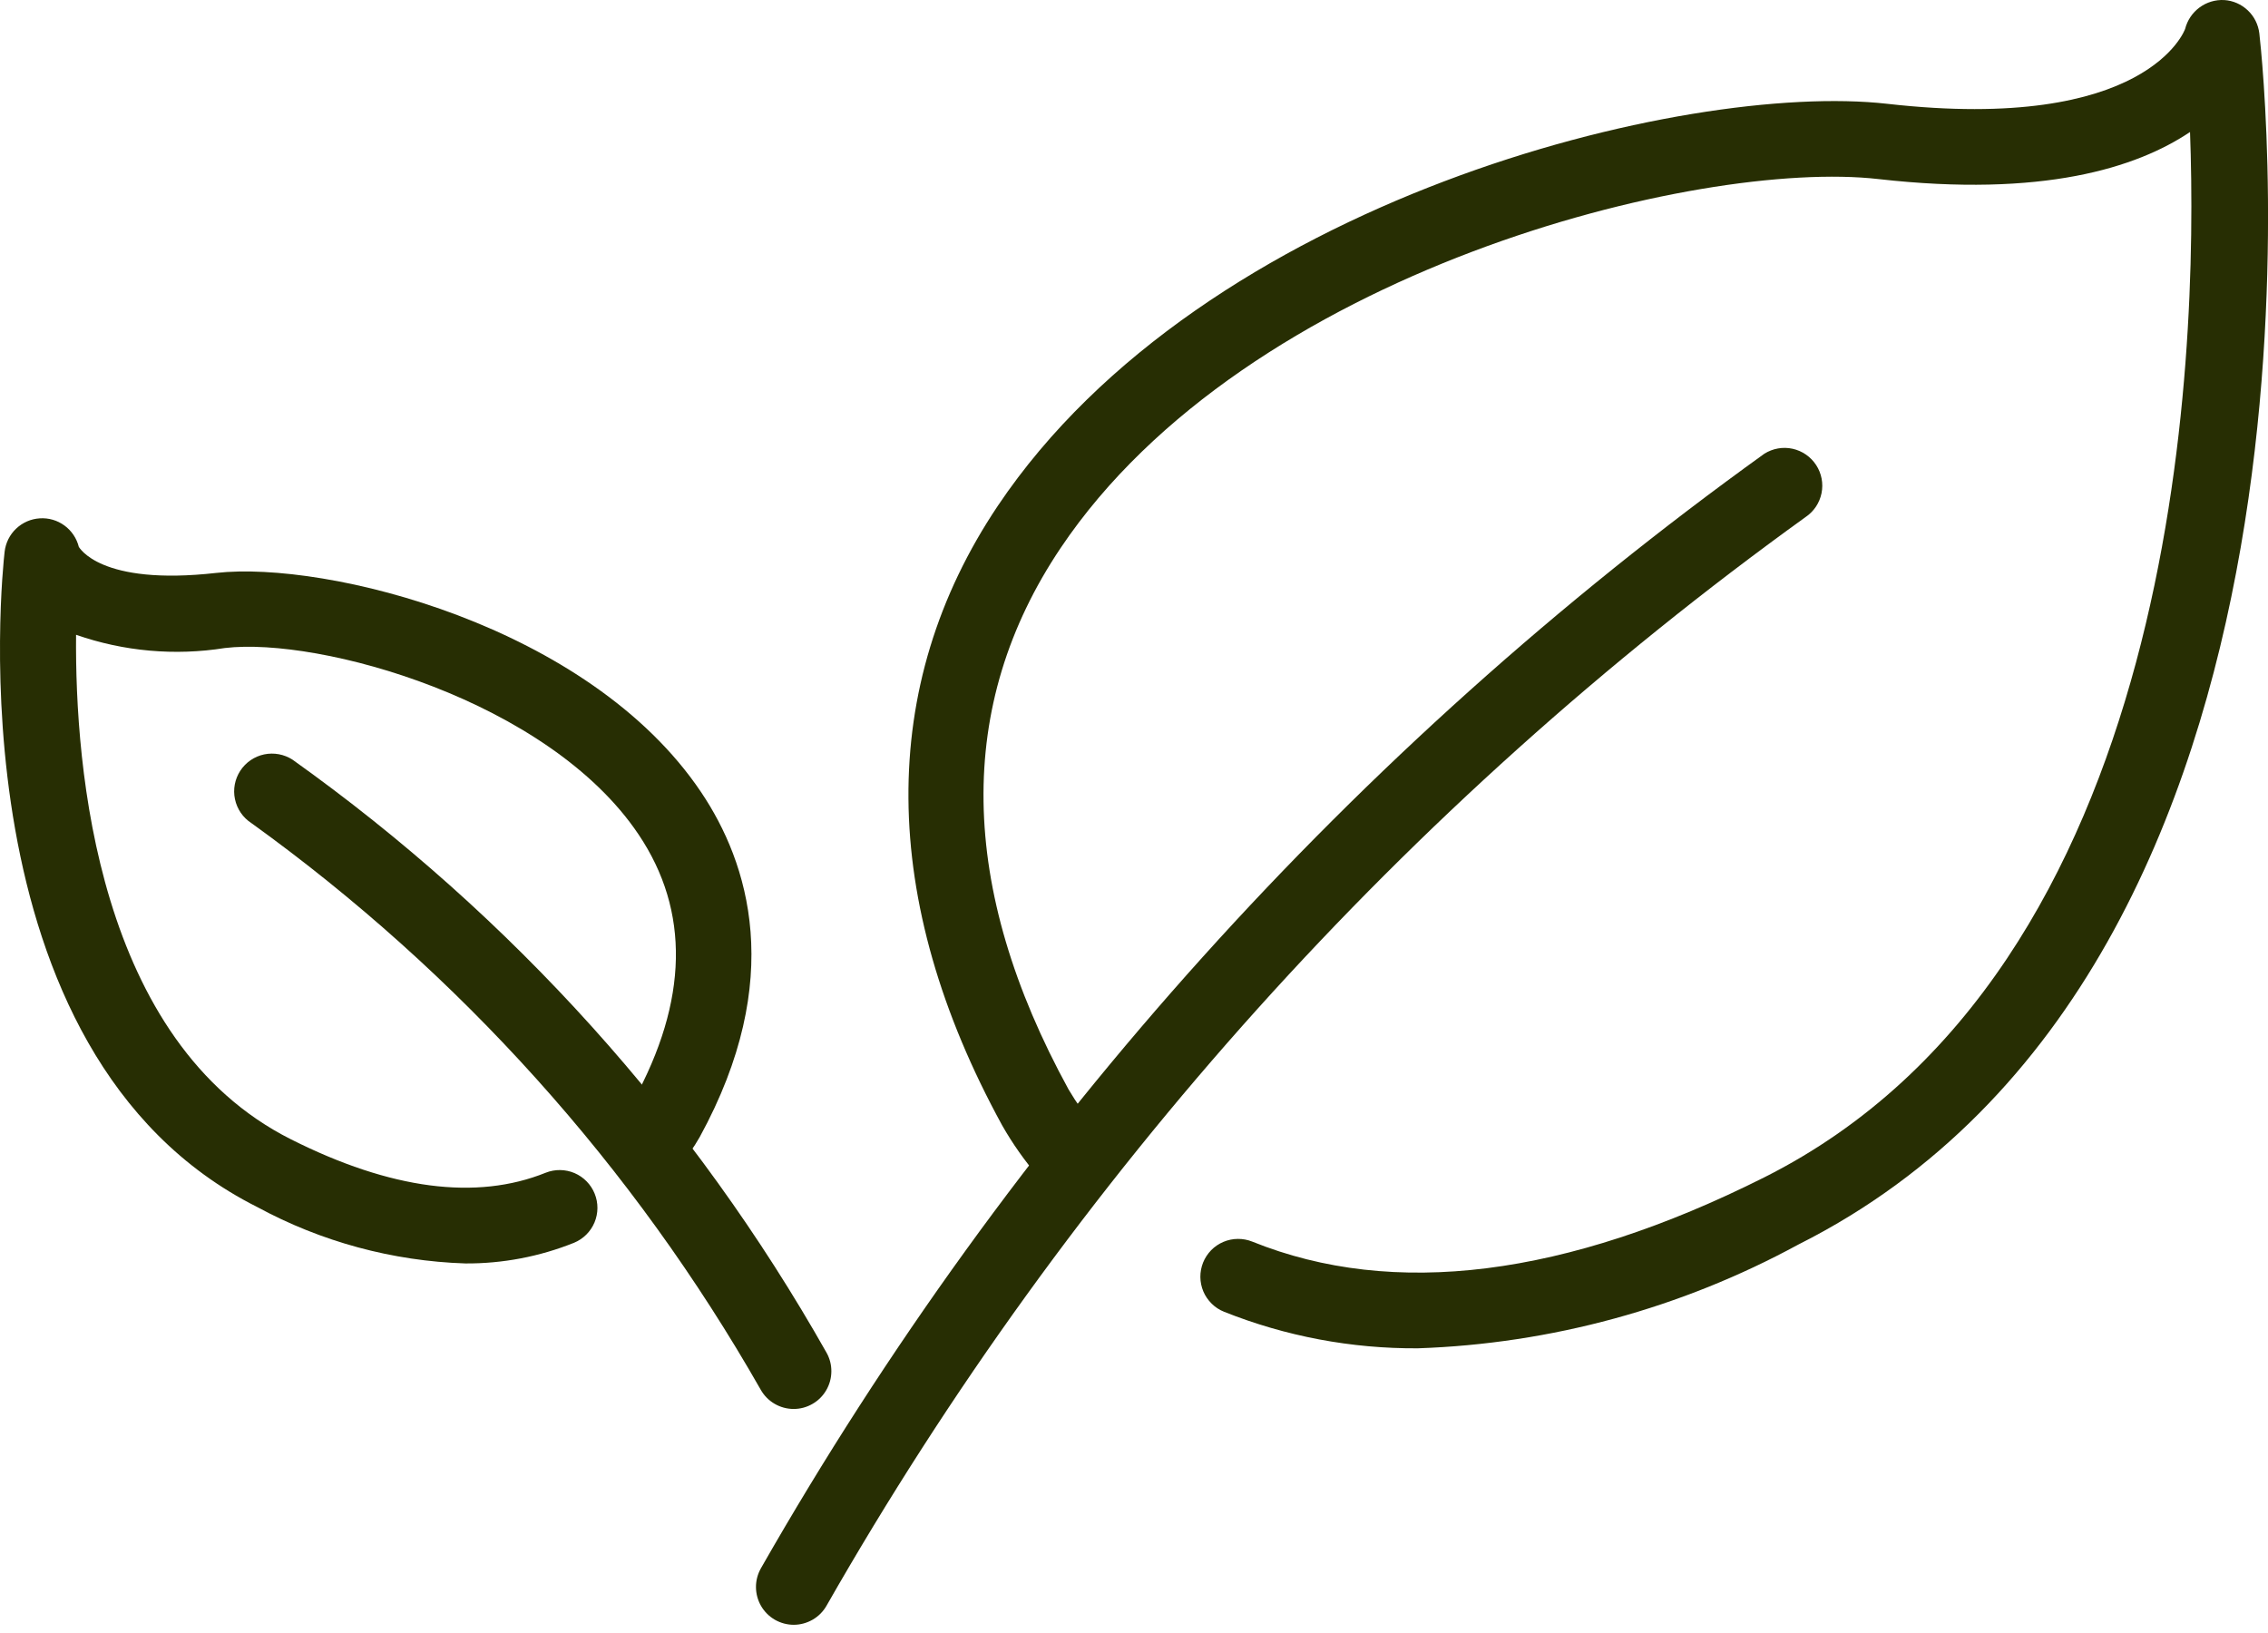
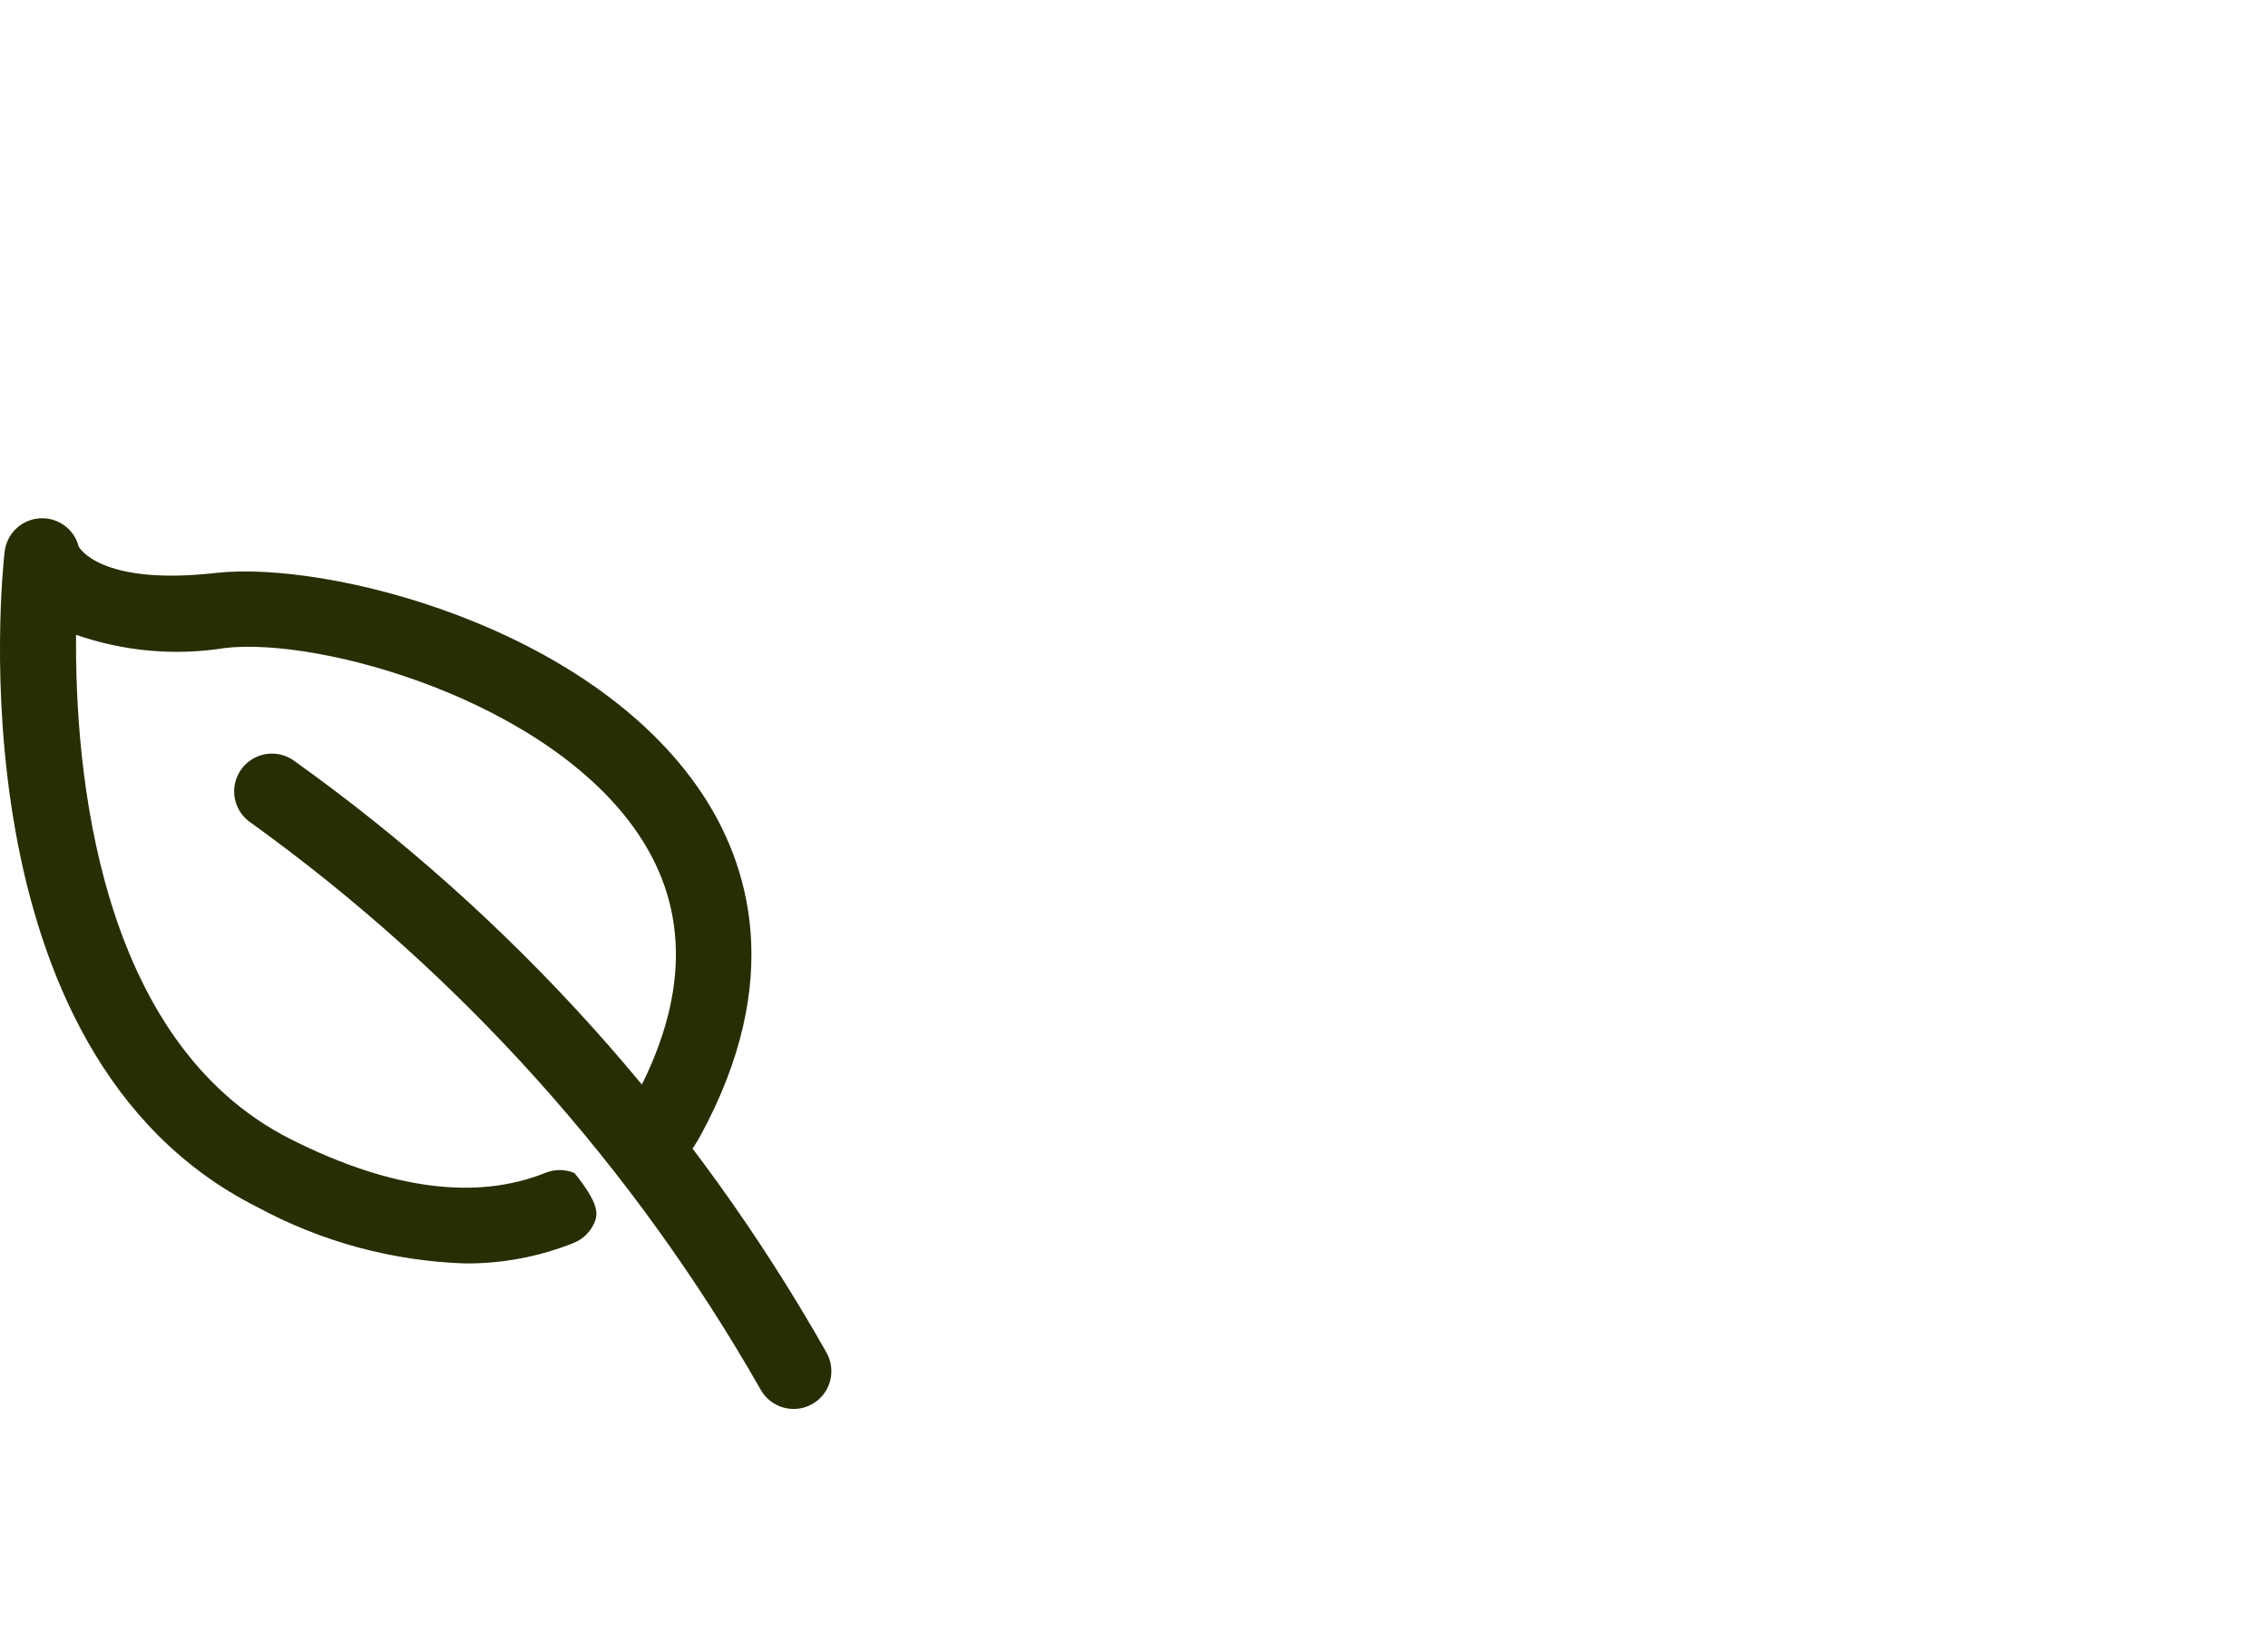
<svg xmlns="http://www.w3.org/2000/svg" width="50" height="36" viewBox="0 0 50 36" fill="none">
-   <path d="M31.257 29.724C29.794 29.733 28.343 29.46 26.985 28.918C26.883 28.877 26.791 28.817 26.713 28.74C26.635 28.663 26.572 28.572 26.529 28.471C26.487 28.371 26.464 28.262 26.463 28.153C26.462 28.044 26.483 27.935 26.523 27.834C26.564 27.732 26.625 27.64 26.701 27.561C26.778 27.483 26.869 27.421 26.97 27.378C27.071 27.335 27.179 27.313 27.288 27.312C27.398 27.311 27.506 27.331 27.608 27.372C30.72 28.628 34.521 28.151 38.893 25.956C48.043 21.361 48.468 7.981 48.281 2.91C47.101 3.702 45.028 4.356 41.415 3.948C37.45 3.494 27.488 5.964 23.381 12.083C21.058 15.544 21.117 19.56 23.558 24.018C23.736 24.32 23.941 24.606 24.169 24.872C24.239 24.956 24.291 25.053 24.324 25.158C24.356 25.262 24.368 25.372 24.358 25.481C24.348 25.59 24.317 25.696 24.266 25.793C24.215 25.89 24.146 25.976 24.062 26.046C23.977 26.116 23.881 26.168 23.776 26.201C23.672 26.233 23.562 26.245 23.453 26.235C23.344 26.225 23.238 26.194 23.141 26.143C23.044 26.092 22.958 26.023 22.888 25.939C22.589 25.589 22.323 25.212 22.095 24.812C19.372 19.841 19.337 15.118 21.997 11.152C26.537 4.391 37.169 1.788 41.602 2.288C47.342 2.939 48.166 0.659 48.173 0.637C48.221 0.448 48.333 0.281 48.49 0.165C48.647 0.049 48.839 -0.009 49.034 0.001C49.229 0.013 49.413 0.094 49.555 0.229C49.697 0.363 49.786 0.543 49.809 0.737C49.904 1.57 52.007 21.228 39.641 27.439C37.062 28.841 34.191 29.624 31.257 29.724Z" fill="#272E03" />
-   <path d="M17.498 35.819C17.352 35.819 17.21 35.78 17.083 35.708C16.957 35.635 16.852 35.531 16.779 35.405C16.706 35.279 16.667 35.136 16.666 34.99C16.665 34.845 16.703 34.702 16.774 34.575C22.301 24.892 29.845 16.512 38.896 10.003C39.081 9.886 39.305 9.846 39.519 9.893C39.733 9.94 39.919 10.069 40.039 10.253C40.158 10.436 40.201 10.659 40.157 10.874C40.113 11.088 39.987 11.277 39.805 11.399C30.975 17.76 23.616 25.944 18.223 35.396C18.15 35.525 18.045 35.631 17.918 35.705C17.79 35.779 17.645 35.819 17.498 35.819Z" fill="#272E03" />
-   <path d="M10.259 27.853C8.654 27.801 7.082 27.375 5.67 26.609C-1.083 23.218 0.05 12.61 0.102 12.162C0.125 11.968 0.214 11.788 0.356 11.654C0.498 11.519 0.682 11.439 0.877 11.427C1.071 11.414 1.264 11.47 1.422 11.586C1.579 11.701 1.691 11.868 1.738 12.057C1.746 12.057 2.189 12.922 4.769 12.63C7.185 12.36 12.983 13.778 15.459 17.467C16.496 19.012 17.333 21.585 15.425 25.068C15.293 25.299 15.14 25.517 14.967 25.72C14.898 25.806 14.812 25.877 14.715 25.929C14.618 25.982 14.511 26.015 14.402 26.026C14.292 26.036 14.181 26.026 14.075 25.993C13.97 25.961 13.872 25.908 13.787 25.838C13.702 25.767 13.632 25.681 13.581 25.583C13.53 25.485 13.498 25.378 13.489 25.268C13.479 25.158 13.492 25.047 13.526 24.942C13.559 24.837 13.614 24.74 13.685 24.656C13.789 24.534 13.882 24.404 13.964 24.267C15.173 22.061 15.214 20.085 14.077 18.395C12.086 15.431 7.038 14.038 4.956 14.286C3.856 14.461 2.729 14.361 1.677 13.994C1.65 16.933 2.14 22.97 6.417 25.118C8.616 26.224 10.505 26.469 12.031 25.853C12.235 25.772 12.463 25.775 12.666 25.861C12.868 25.948 13.028 26.111 13.11 26.315C13.193 26.519 13.191 26.747 13.106 26.95C13.021 27.152 12.859 27.313 12.656 27.397C11.894 27.703 11.08 27.858 10.259 27.853Z" fill="#272E03" />
+   <path d="M10.259 27.853C8.654 27.801 7.082 27.375 5.67 26.609C-1.083 23.218 0.05 12.61 0.102 12.162C0.125 11.968 0.214 11.788 0.356 11.654C0.498 11.519 0.682 11.439 0.877 11.427C1.071 11.414 1.264 11.47 1.422 11.586C1.579 11.701 1.691 11.868 1.738 12.057C1.746 12.057 2.189 12.922 4.769 12.63C7.185 12.36 12.983 13.778 15.459 17.467C16.496 19.012 17.333 21.585 15.425 25.068C15.293 25.299 15.14 25.517 14.967 25.72C14.898 25.806 14.812 25.877 14.715 25.929C14.618 25.982 14.511 26.015 14.402 26.026C14.292 26.036 14.181 26.026 14.075 25.993C13.97 25.961 13.872 25.908 13.787 25.838C13.702 25.767 13.632 25.681 13.581 25.583C13.53 25.485 13.498 25.378 13.489 25.268C13.479 25.158 13.492 25.047 13.526 24.942C13.559 24.837 13.614 24.74 13.685 24.656C13.789 24.534 13.882 24.404 13.964 24.267C15.173 22.061 15.214 20.085 14.077 18.395C12.086 15.431 7.038 14.038 4.956 14.286C3.856 14.461 2.729 14.361 1.677 13.994C1.65 16.933 2.14 22.97 6.417 25.118C8.616 26.224 10.505 26.469 12.031 25.853C12.235 25.772 12.463 25.775 12.666 25.861C13.193 26.519 13.191 26.747 13.106 26.95C13.021 27.152 12.859 27.313 12.656 27.397C11.894 27.703 11.08 27.858 10.259 27.853Z" fill="#272E03" />
  <path d="M17.497 31.061C17.35 31.061 17.205 31.022 17.078 30.948C16.95 30.874 16.845 30.767 16.772 30.639C13.968 25.716 10.138 21.455 5.54 18.144C5.355 18.024 5.226 17.835 5.18 17.618C5.134 17.402 5.177 17.177 5.297 16.992C5.418 16.806 5.607 16.677 5.823 16.631C6.039 16.586 6.265 16.628 6.45 16.748C11.284 20.192 15.302 24.654 18.222 29.821C18.293 29.947 18.33 30.09 18.328 30.235C18.327 30.381 18.288 30.523 18.215 30.648C18.142 30.774 18.037 30.878 17.911 30.95C17.785 31.023 17.643 31.061 17.497 31.061Z" fill="#272E03" />
</svg>